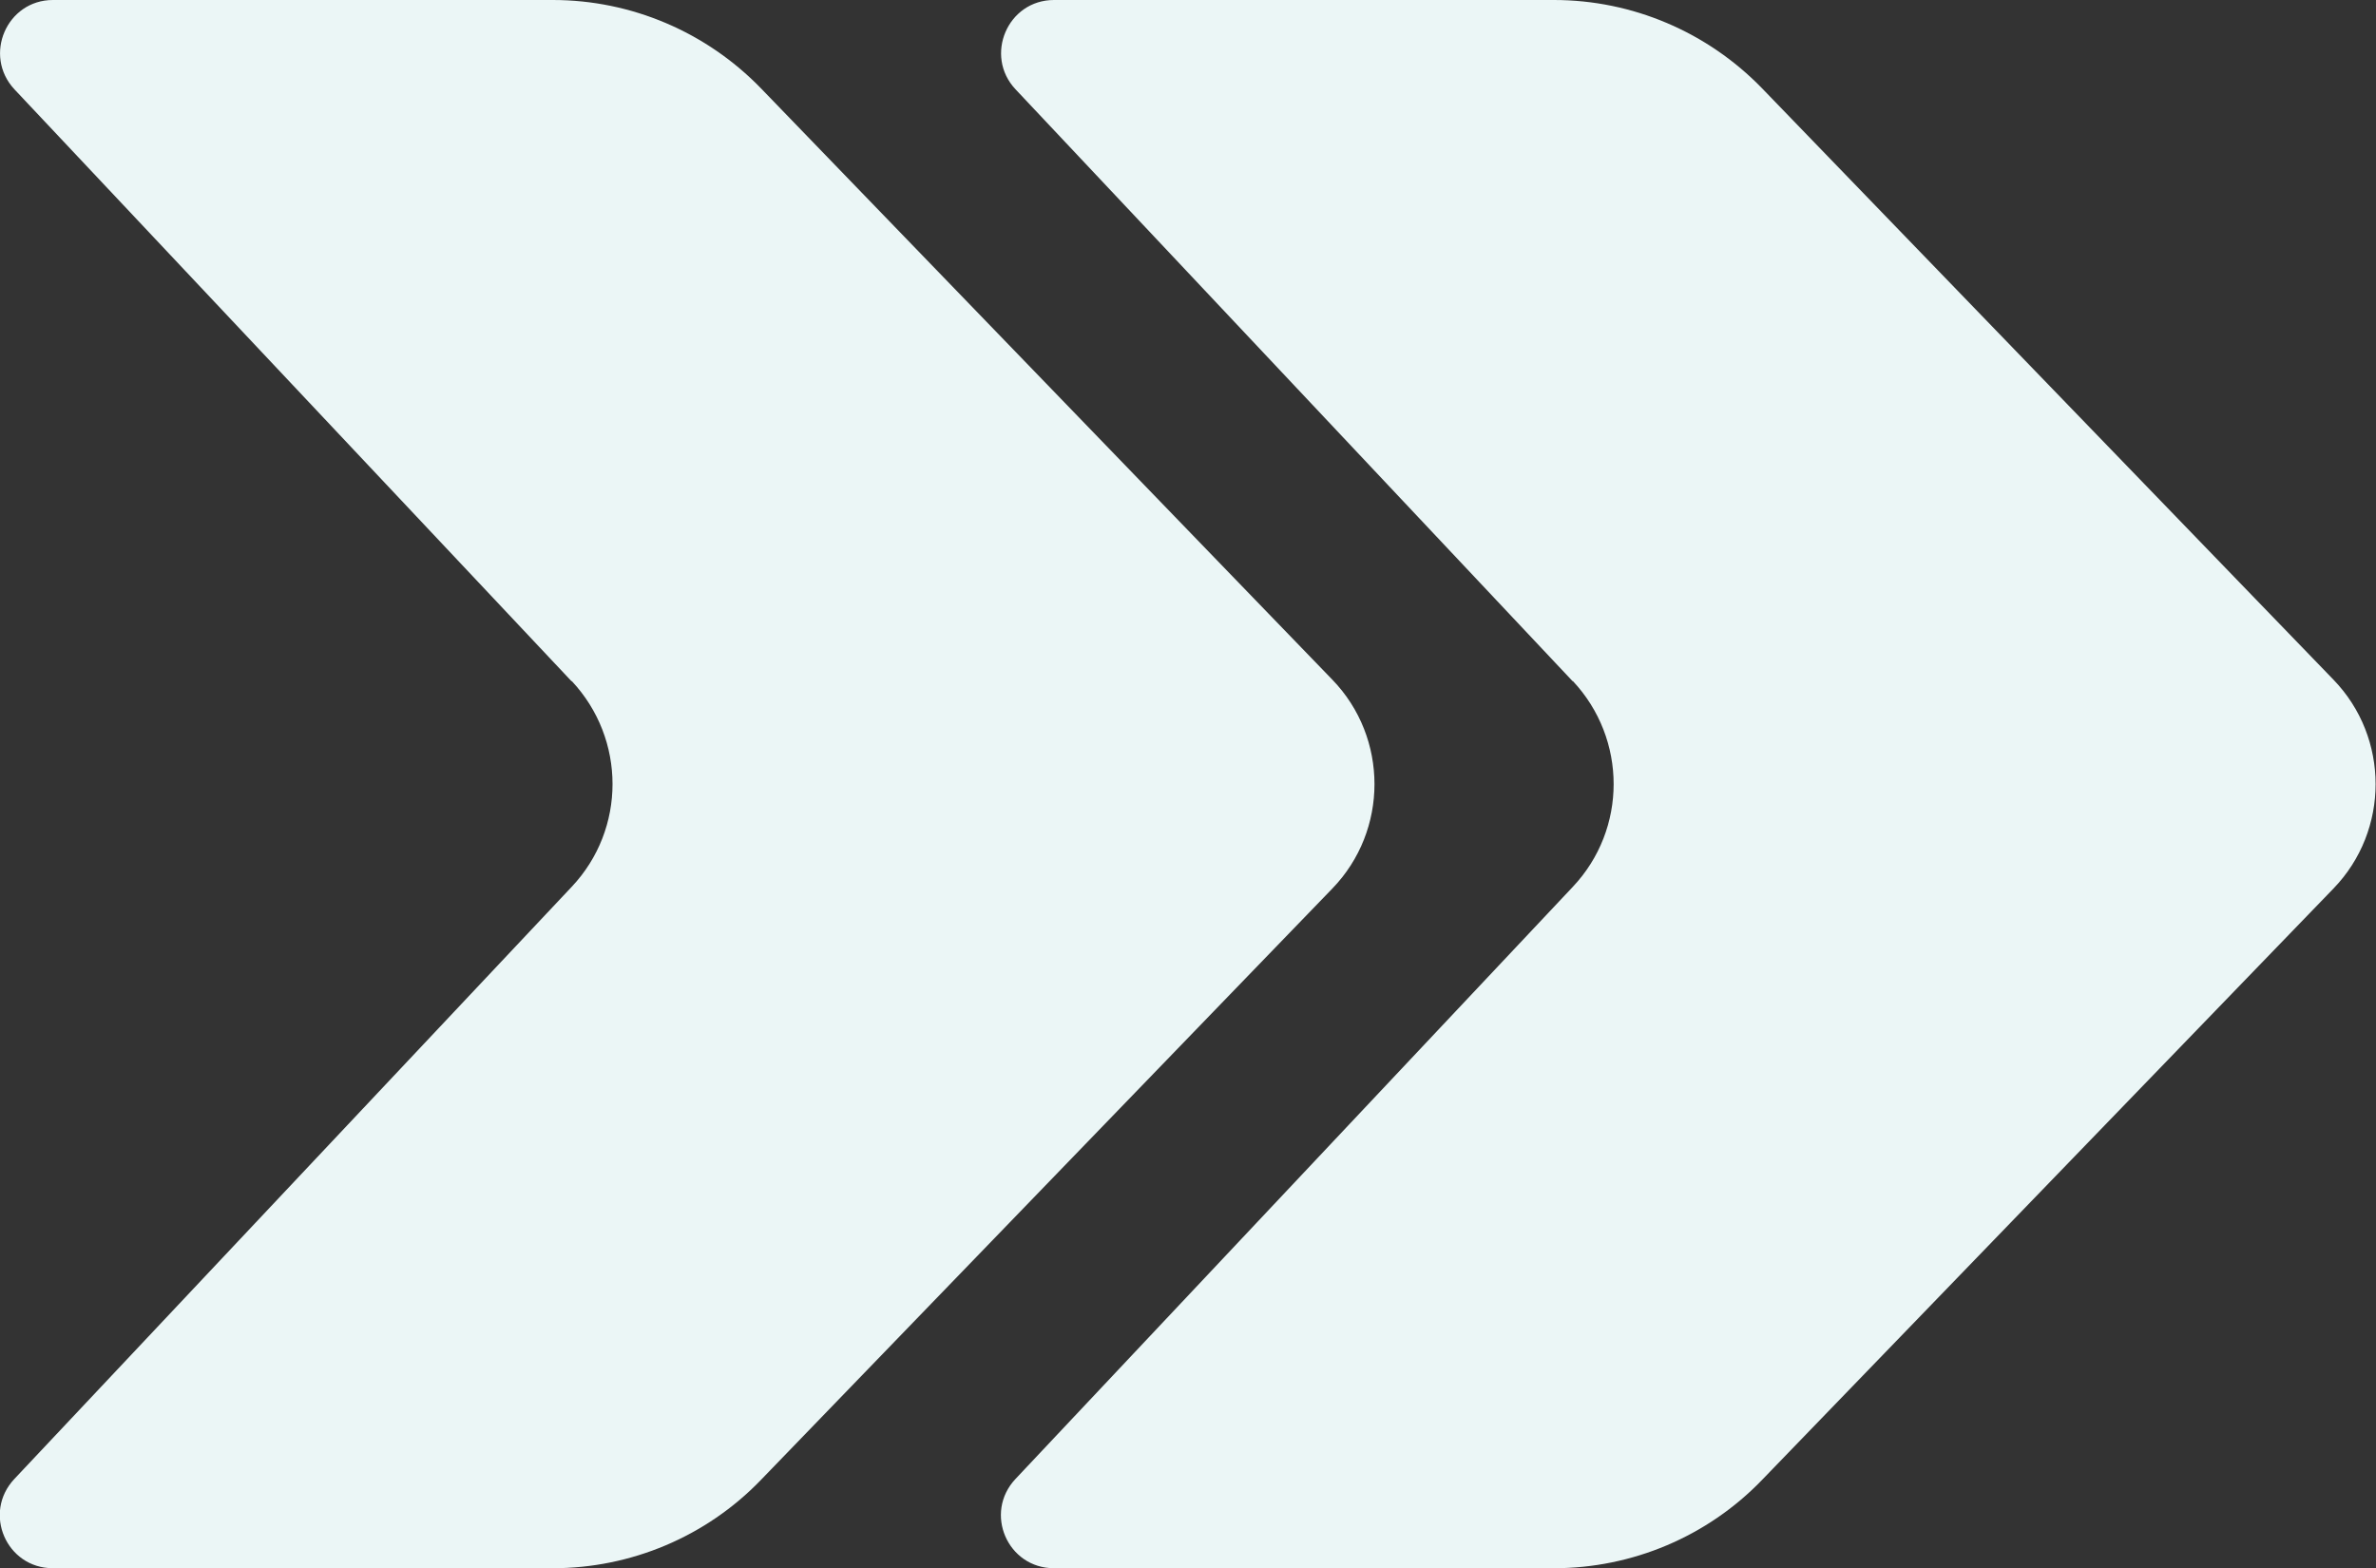
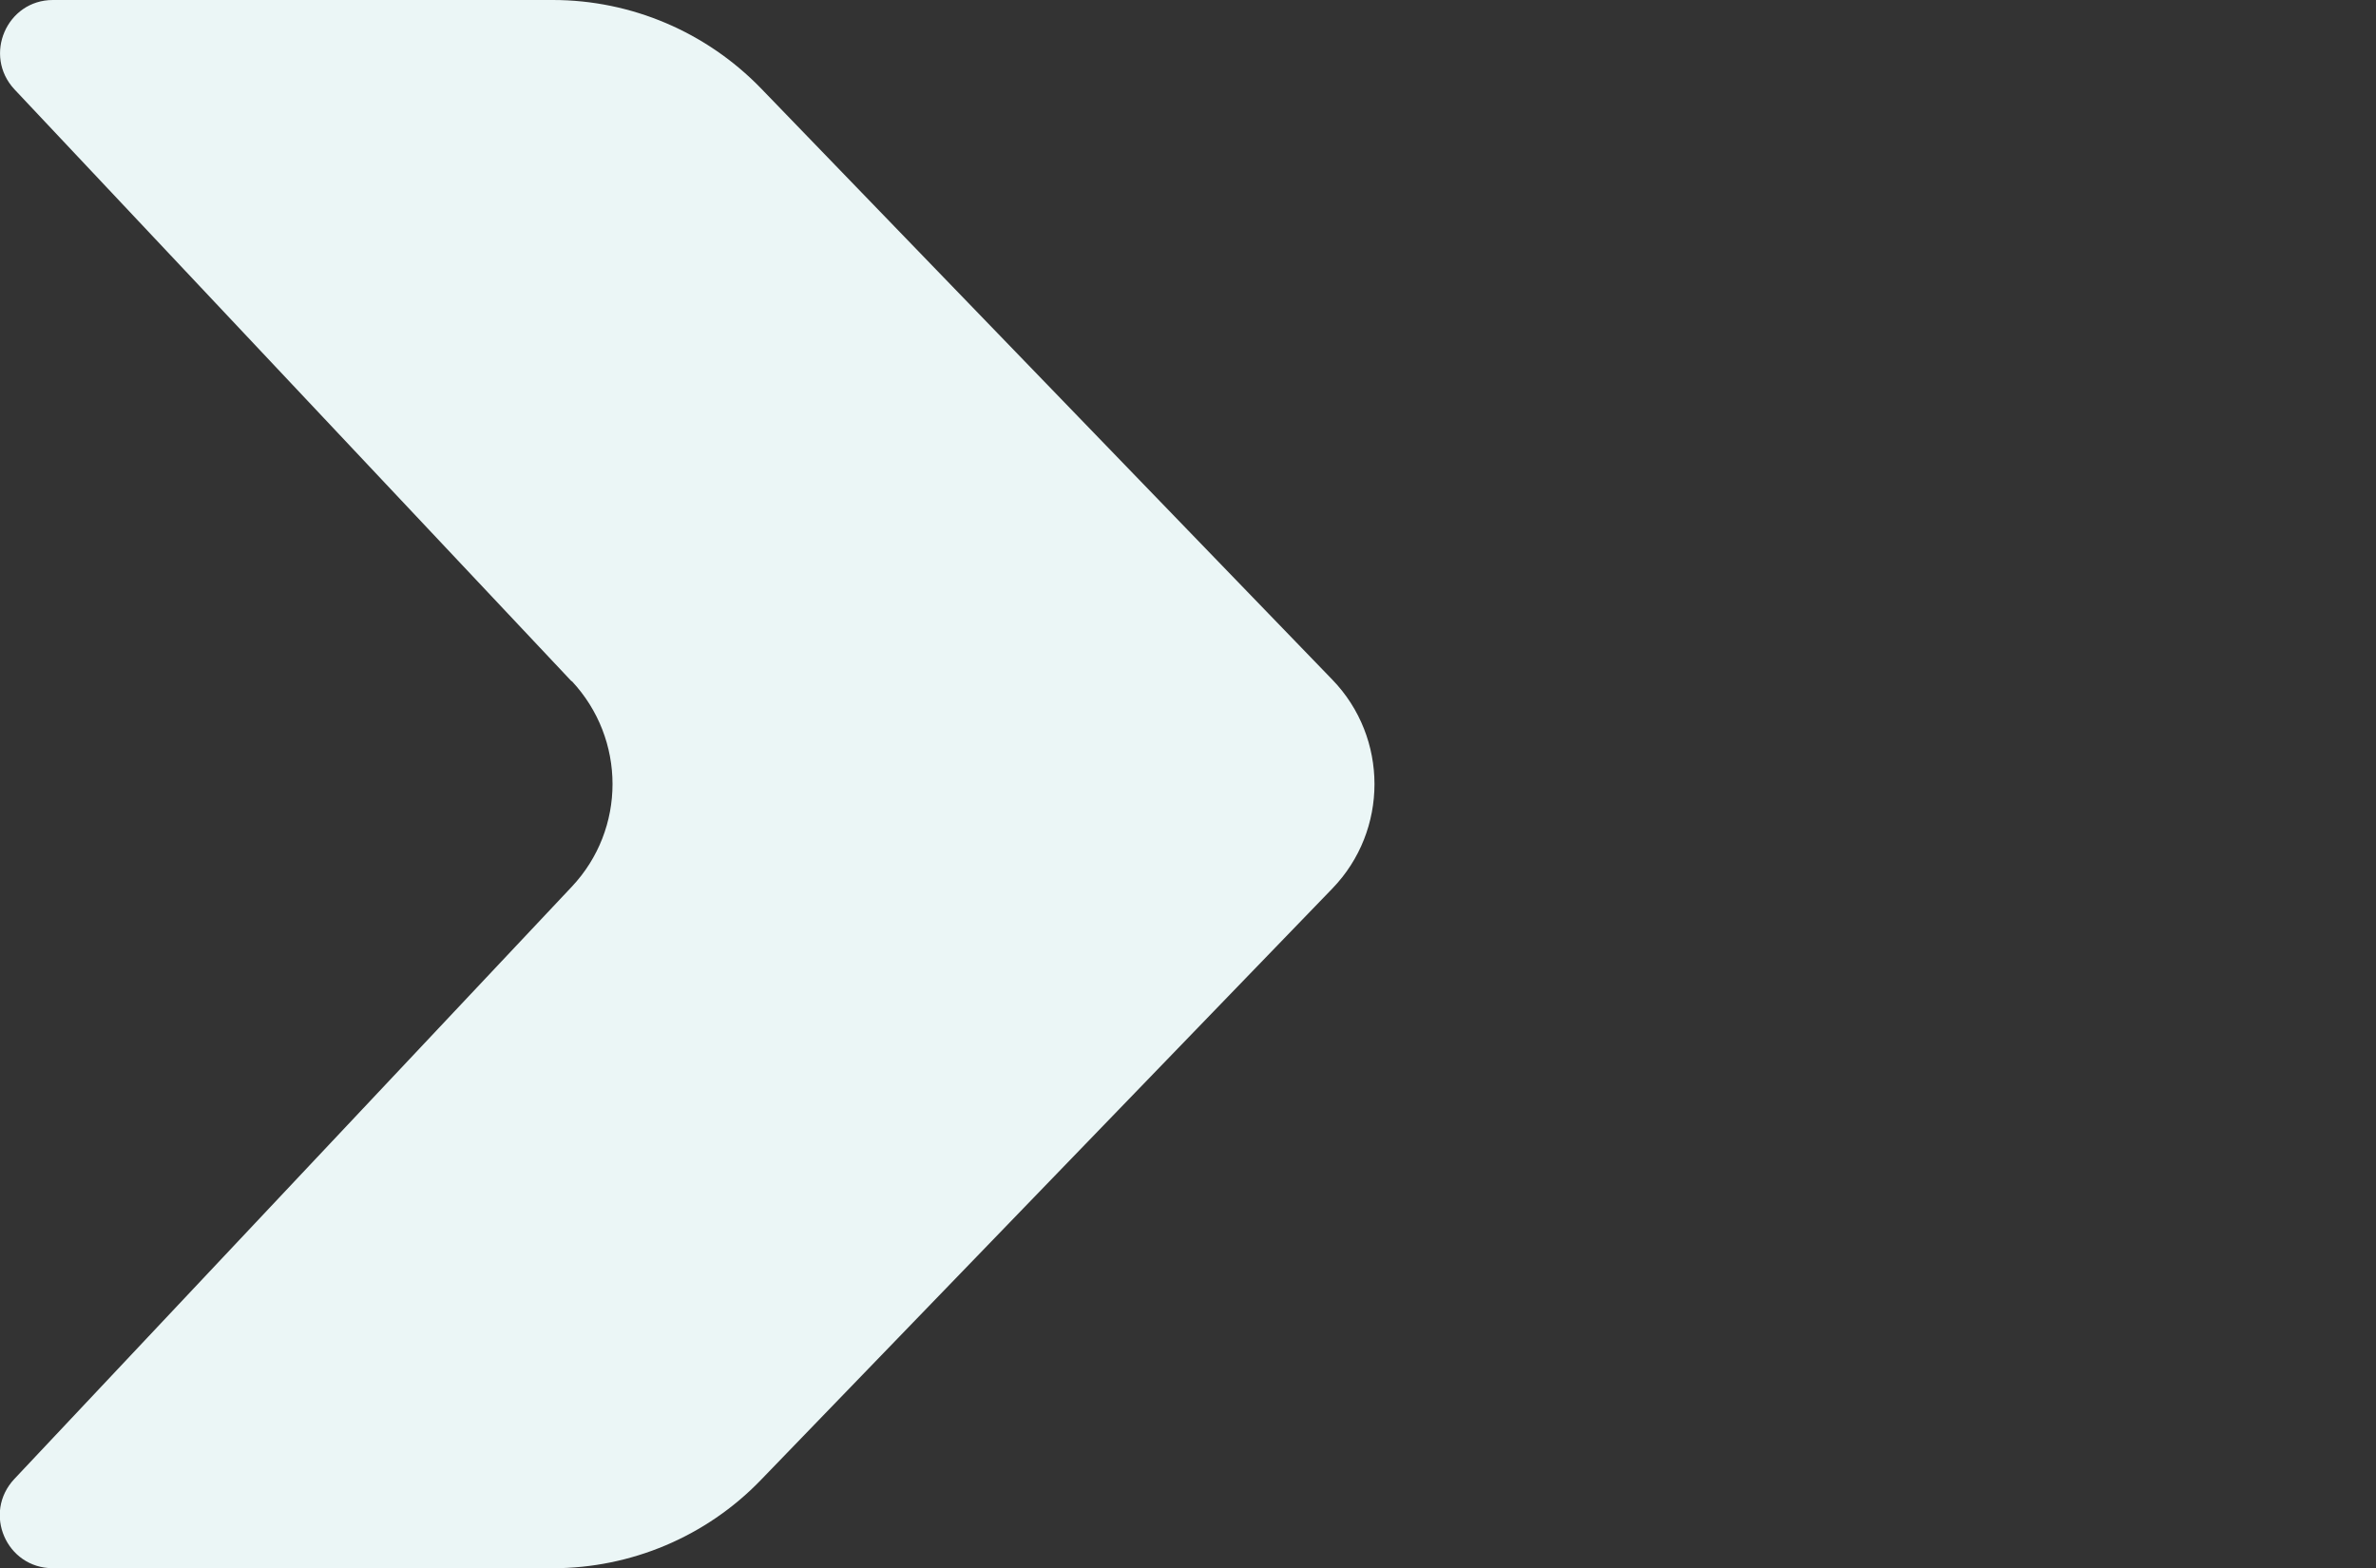
<svg xmlns="http://www.w3.org/2000/svg" id="Ebene_2" data-name="Ebene 2" viewBox="0 0 59.31 39.15">
  <rect x="0" y="0" width="59.31" height="39.15" fill="#333333" stroke="none" />
  <defs>
    <style>
      .cls-1 {
        fill: #ebf6f6;
      }
    </style>
  </defs>
  <g id="Ebene_1-2" data-name="Ebene 1">
    <g>
-       <path class="cls-1" d="M39.26,17.01L25.35,2.23c-.79-.84-.2-2.23.96-2.23h12.48c1.96,0,3.83.8,5.19,2.2l14.27,14.77c1.4,1.45,1.4,3.76,0,5.21l-14.27,14.77c-1.36,1.41-3.24,2.2-5.19,2.2h-12.48c-1.16,0-1.76-1.38-.96-2.23l13.91-14.78c1.36-1.44,1.36-3.69,0-5.14Z" />
      <path class="cls-1" d="M14.27,17.01L.36,2.23C-.43,1.38.17,0,1.32,0h12.48c1.96,0,3.83.8,5.19,2.2l14.27,14.77c1.4,1.45,1.4,3.76,0,5.21l-14.27,14.77c-1.36,1.41-3.24,2.2-5.19,2.2H1.32c-1.16,0-1.76-1.38-.96-2.23l13.91-14.78c1.36-1.44,1.36-3.69,0-5.14Z" />
    </g>
  </g>
</svg>